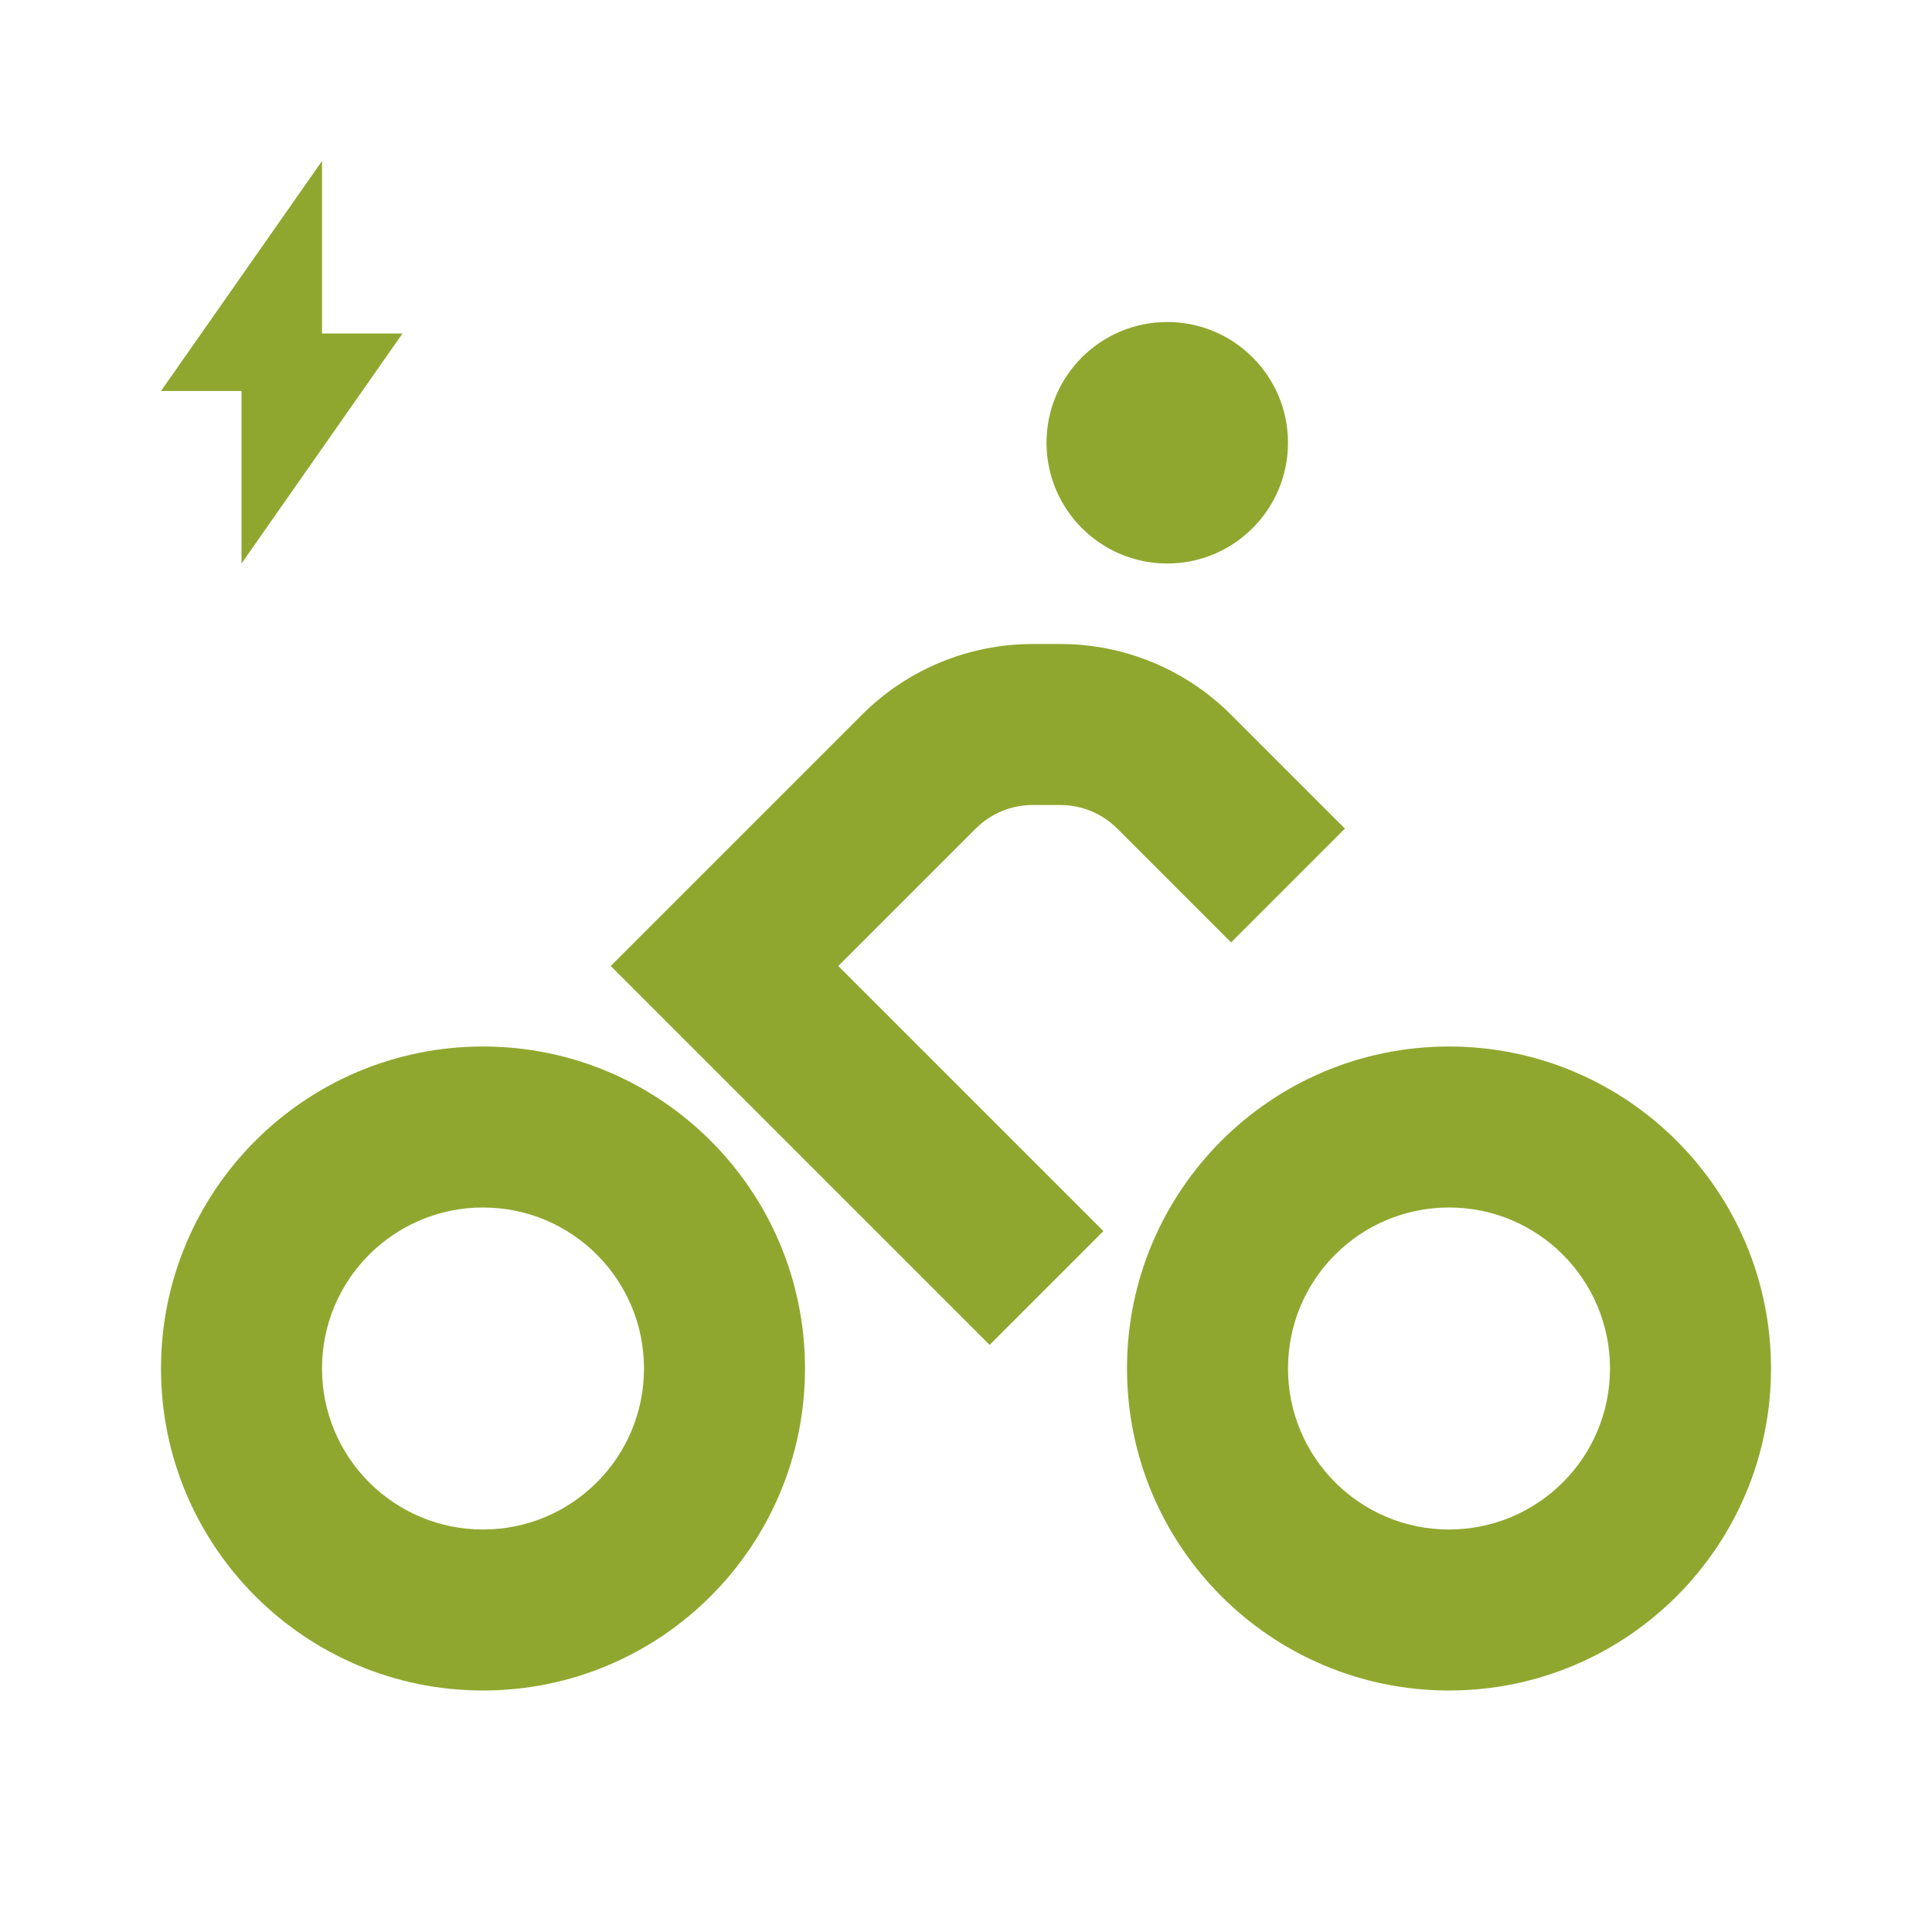
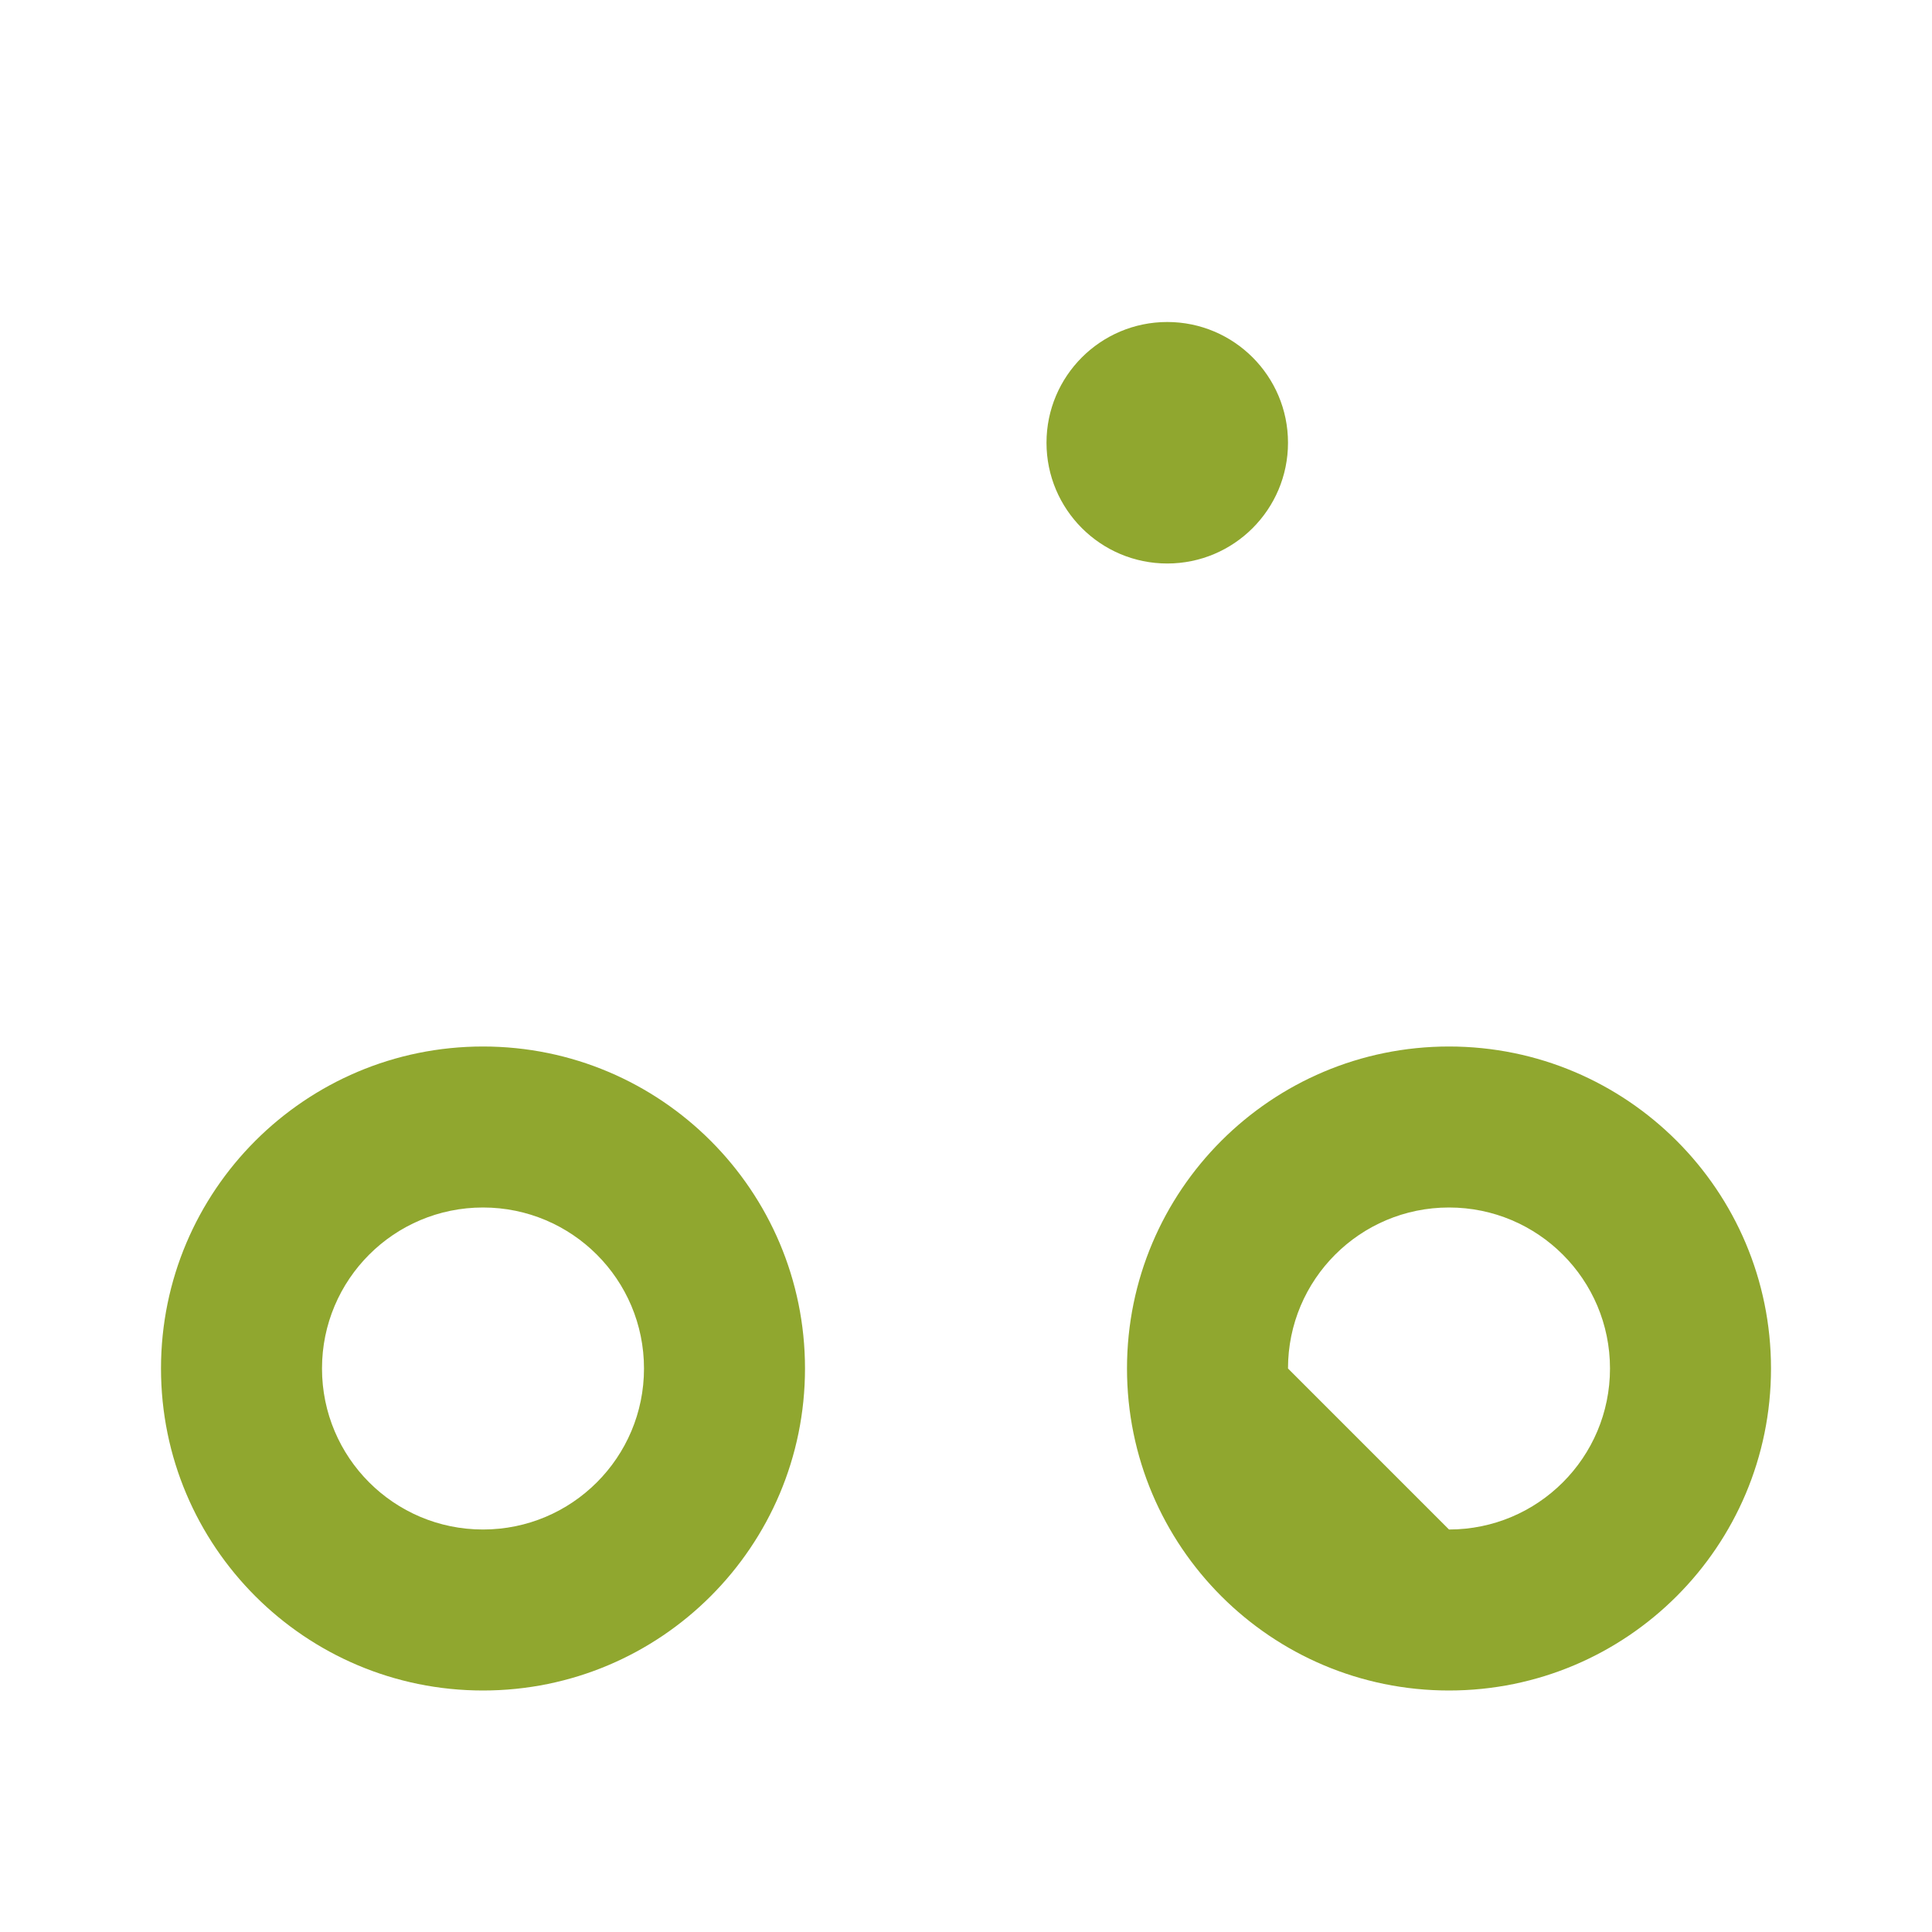
<svg xmlns="http://www.w3.org/2000/svg" width="24" height="24" viewBox="0 0 24 24" fill="none">
-   <path fill-rule="evenodd" clip-rule="evenodd" d="M10.707 8.879C11.27 8.316 12.033 8 12.828 8H13.172C13.967 8 14.73 8.316 15.293 8.879L16.707 10.293L15.293 11.707L13.879 10.293C13.691 10.105 13.437 10 13.172 10H12.828C12.563 10 12.309 10.105 12.121 10.293L10.414 12L13.707 15.293L12.293 16.707L7.586 12L10.707 8.879Z" fill="#90A72F" />
  <path fill-rule="evenodd" clip-rule="evenodd" d="M6 19C7.105 19 8 18.105 8 17C8 15.895 7.105 15 6 15C4.895 15 4 15.895 4 17C4 18.105 4.895 19 6 19ZM6 21C8.209 21 10 19.209 10 17C10 14.791 8.209 13 6 13C3.791 13 2 14.791 2 17C2 19.209 3.791 21 6 21Z" fill="#90A72F" />
-   <path fill-rule="evenodd" clip-rule="evenodd" d="M18 19C19.105 19 20 18.105 20 17C20 15.895 19.105 15 18 15C16.895 15 16 15.895 16 17C16 18.105 16.895 19 18 19ZM18 21C20.209 21 22 19.209 22 17C22 14.791 20.209 13 18 13C15.791 13 14 14.791 14 17C14 19.209 15.791 21 18 21Z" fill="#90A72F" />
+   <path fill-rule="evenodd" clip-rule="evenodd" d="M18 19C19.105 19 20 18.105 20 17C20 15.895 19.105 15 18 15C16.895 15 16 15.895 16 17ZM18 21C20.209 21 22 19.209 22 17C22 14.791 20.209 13 18 13C15.791 13 14 14.791 14 17C14 19.209 15.791 21 18 21Z" fill="#90A72F" />
  <path d="M16 5.5C16 6.328 15.328 7 14.5 7C13.672 7 13 6.328 13 5.5C13 4.672 13.672 4 14.5 4C15.328 4 16 4.672 16 5.5Z" fill="#90A72F" />
-   <path d="M2 4.857L4 2V4.143H5L3 7V4.857H2Z" fill="#90A72F" />
</svg>